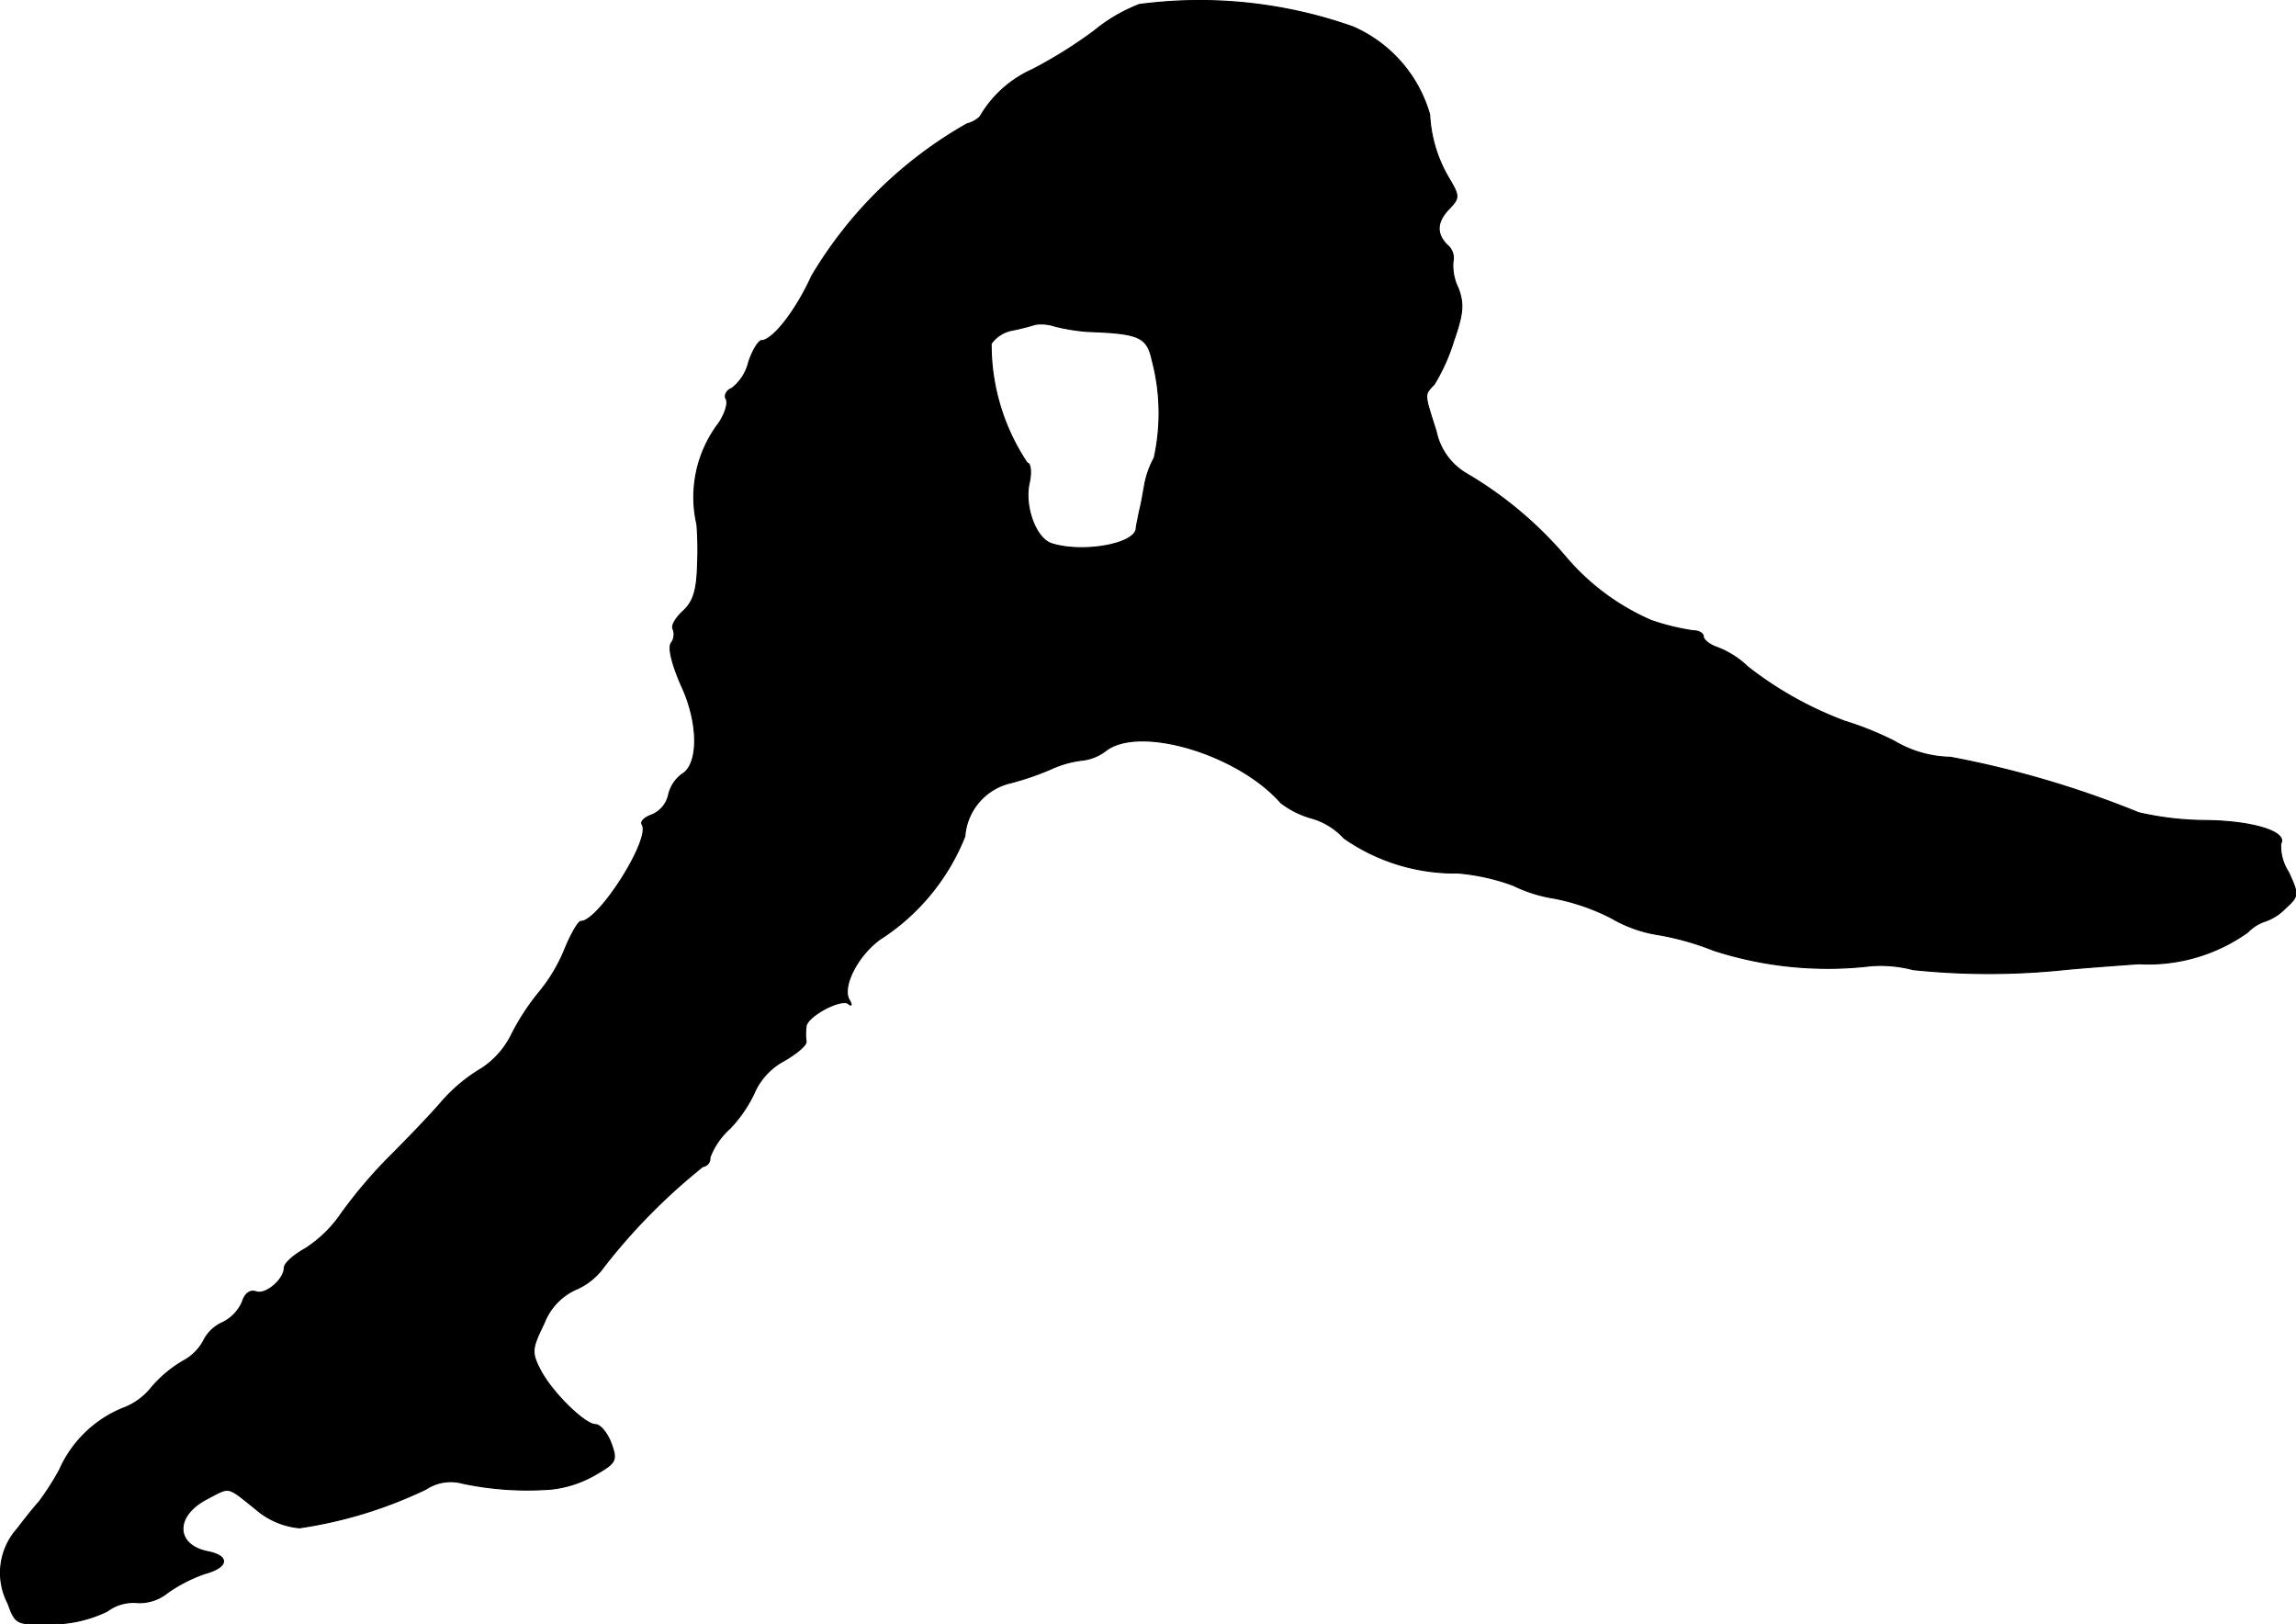
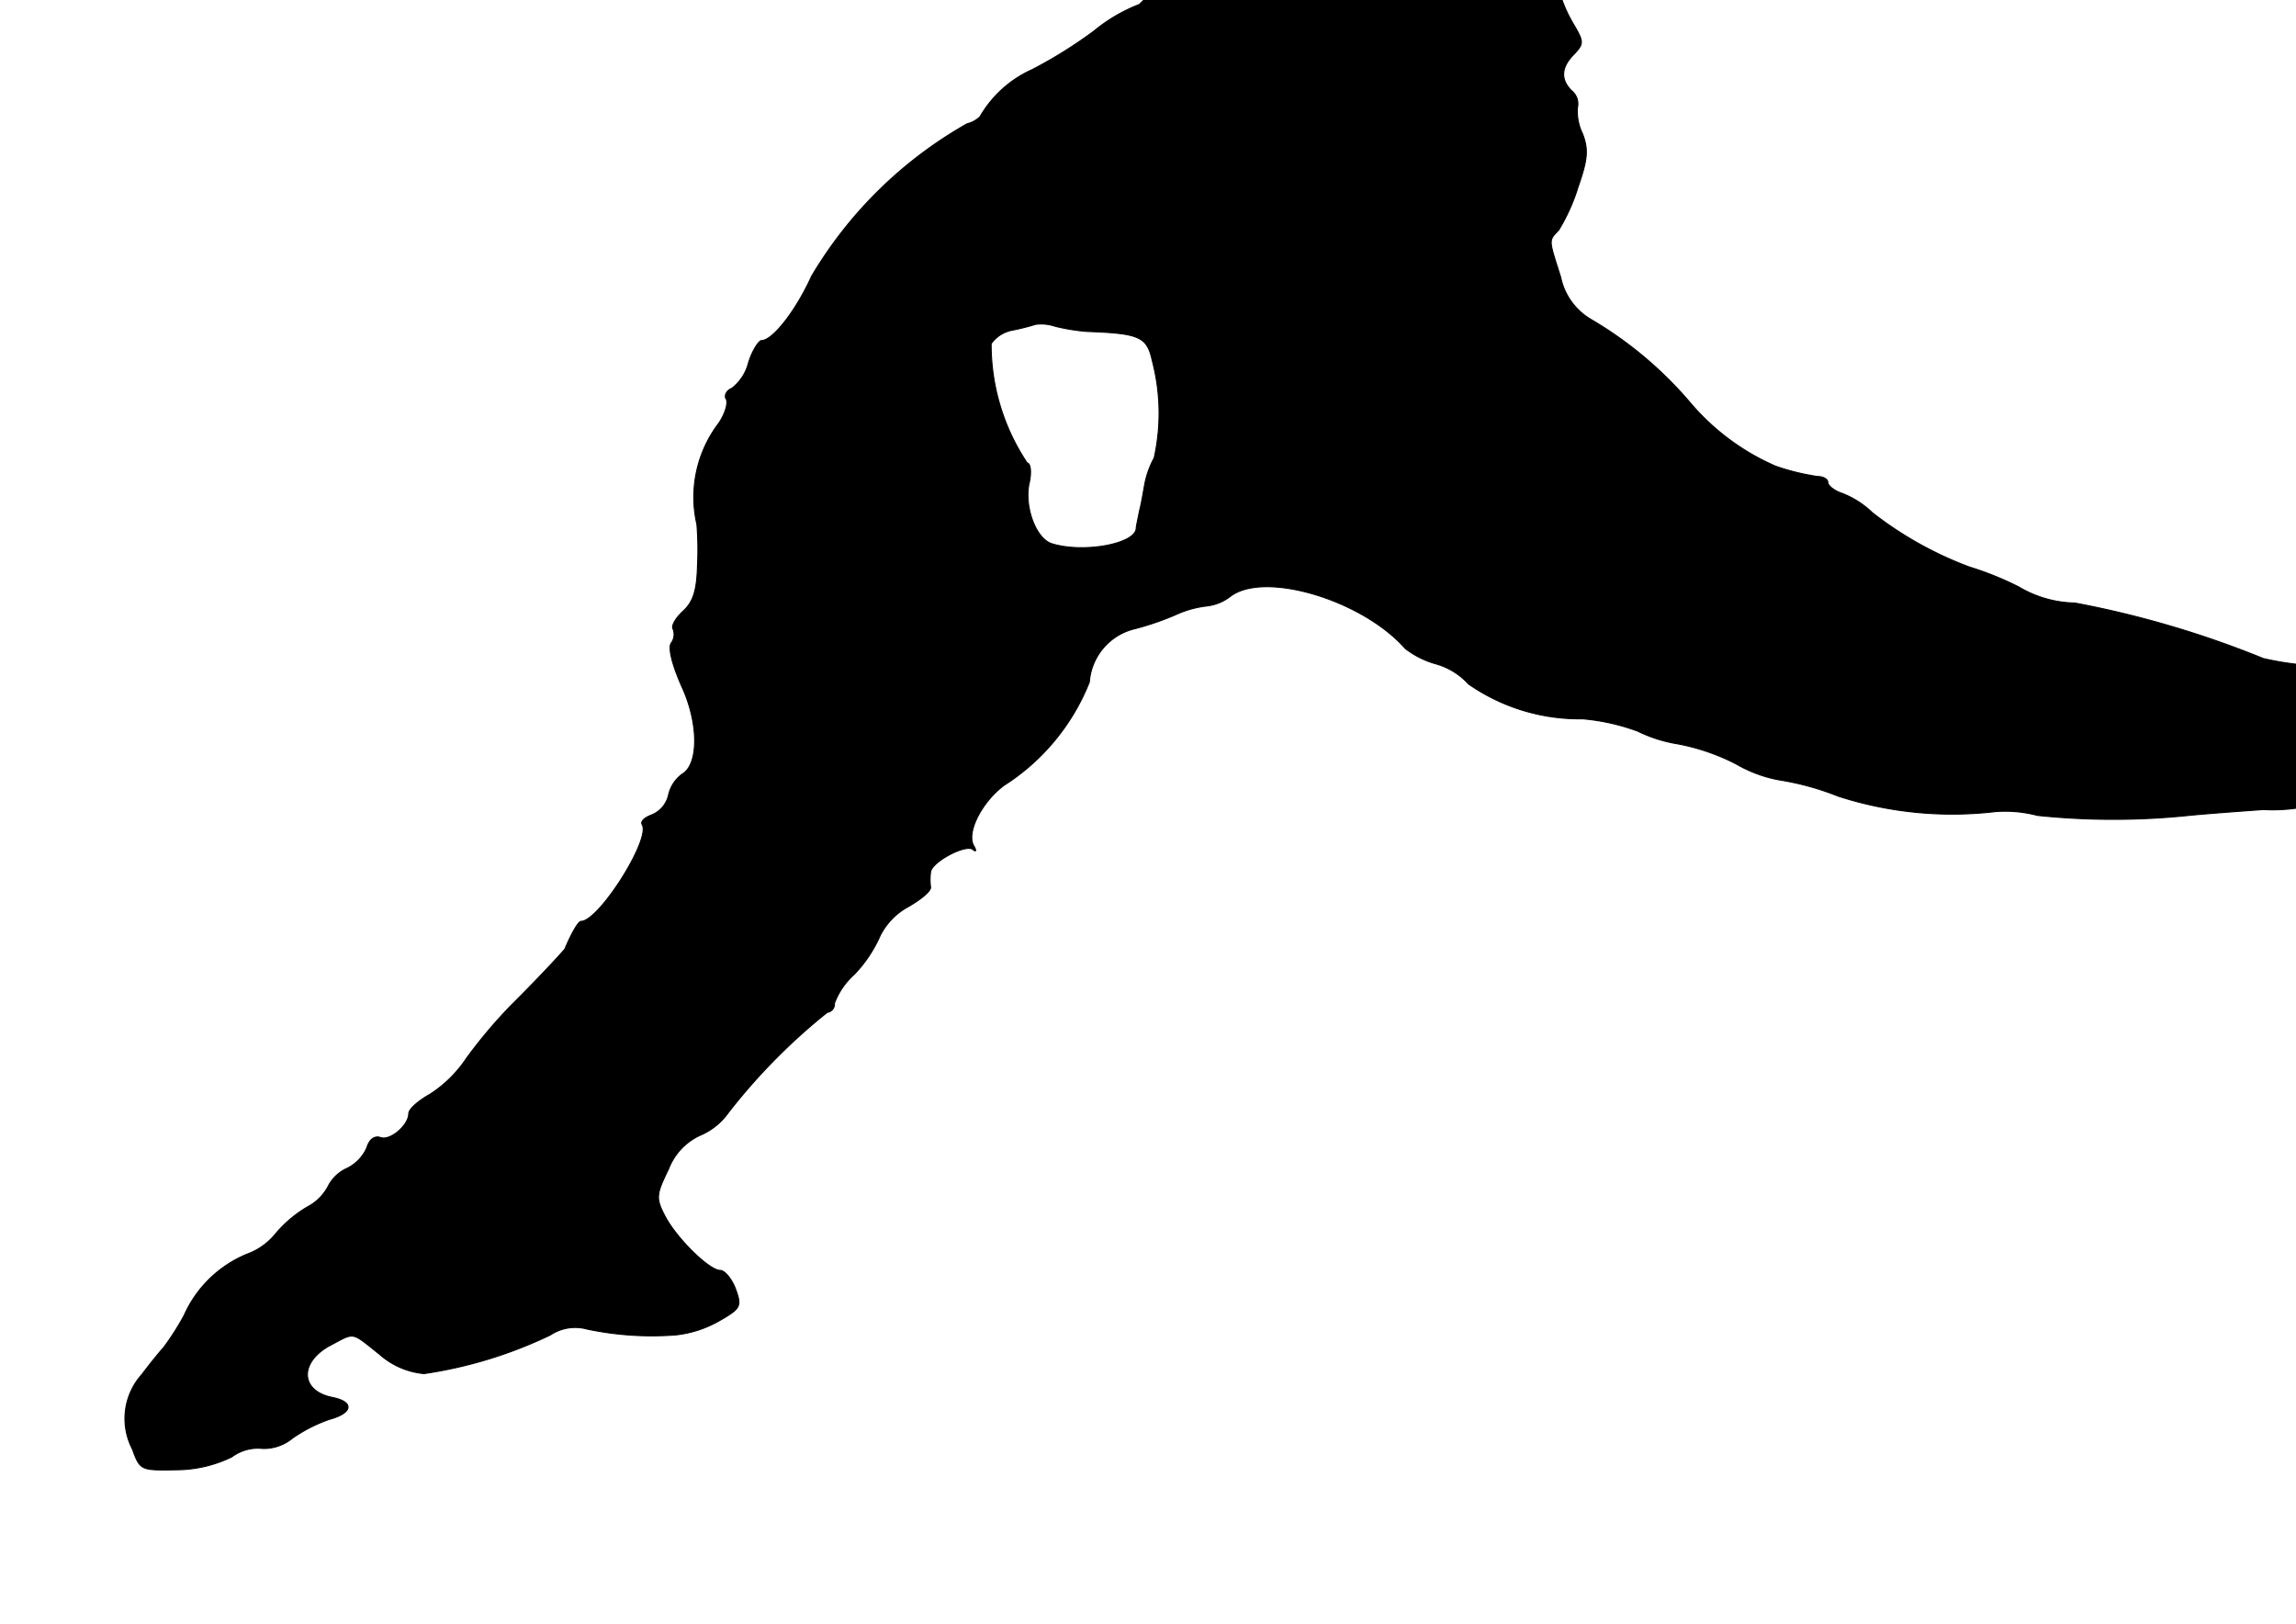
<svg xmlns="http://www.w3.org/2000/svg" version="1.1" width="7.606mm" height="5.38mm" viewBox="0 0 21.56 15.251">
  <defs>
    <style type="text/css">
      .a {
        stroke: #000;
        stroke-linecap: round;
        stroke-linejoin: round;
        stroke-width: 0.01px;
      }
    </style>
  </defs>
-   <path class="a" d="M10.699.042a1.534,1.534,0,0,0-.424.248,4.281,4.281,0,0,1-.581.363,1.074,1.074,0,0,0-.491.442.255.255,0,0,1-.121.067A3.974,3.974,0,0,0,7.622,2.592c-.151.333-.369.606-.472.606-.024,0-.085.091-.121.206a.438.438,0,0,1-.157.242c-.048.018-.073.067-.055.097.024.036-.006.139-.067.23a1.144,1.144,0,0,0-.206.951,2.982,2.982,0,0,1,.006.376c-.006.236-.036.345-.133.436-.073.067-.115.139-.097.17a.137.137,0,0,1-.018.133c-.03.048.012.206.097.4.164.351.164.739.006.83a.332.332,0,0,0-.127.194.265.265,0,0,1-.157.188c-.067.024-.109.061-.091.091.085.133-.406.909-.575.909-.024,0-.091.115-.151.26a1.532,1.532,0,0,1-.242.406,2.175,2.175,0,0,0-.26.4.805.805,0,0,1-.279.315,1.533,1.533,0,0,0-.388.327c-.121.139-.351.376-.503.527a4.569,4.569,0,0,0-.424.503,1.178,1.178,0,0,1-.339.333c-.109.061-.2.139-.2.182,0,.109-.176.26-.267.224-.055-.018-.103.018-.127.097a.389.389,0,0,1-.188.194.368.368,0,0,0-.176.17.46.46,0,0,1-.188.188,1.147,1.147,0,0,0-.303.254.618.618,0,0,1-.273.194,1.109,1.109,0,0,0-.588.575,2.485,2.485,0,0,1-.194.303c-.018.018-.109.127-.2.248a.62.62,0,0,0-.091.703c.073.2.079.2.412.194a1.2,1.2,0,0,0,.521-.121.412.412,0,0,1,.291-.079.423.423,0,0,0,.279-.097,1.43,1.43,0,0,1,.345-.176c.224-.061.236-.164.03-.206-.309-.061-.315-.339-.006-.497.218-.115.182-.121.448.091a.731.731,0,0,0,.418.182,4.117,4.117,0,0,0,1.187-.363.421.421,0,0,1,.345-.055,2.945,2.945,0,0,0,.83.055,1.049,1.049,0,0,0,.4-.127c.212-.121.224-.139.164-.303-.036-.097-.103-.176-.145-.176-.103,0-.412-.303-.521-.515-.085-.164-.079-.2.036-.436a.576.576,0,0,1,.291-.315.625.625,0,0,0,.273-.218,5.628,5.628,0,0,1,.927-.939.077.077,0,0,0,.067-.085.691.691,0,0,1,.188-.273,1.26,1.26,0,0,0,.242-.363.635.635,0,0,1,.267-.273c.115-.067.212-.145.206-.182a.536.536,0,0,1,0-.139c.006-.097.339-.273.4-.212.03.024.03.006.006-.036-.073-.121.073-.412.285-.569a2.044,2.044,0,0,0,.8-.969.558.558,0,0,1,.436-.503,2.686,2.686,0,0,0,.369-.127.968.968,0,0,1,.303-.085.444.444,0,0,0,.218-.091c.321-.242,1.242.036,1.641.491a.845.845,0,0,0,.291.145.651.651,0,0,1,.303.188,1.822,1.822,0,0,0,1.072.327,1.989,1.989,0,0,1,.515.115,1.347,1.347,0,0,0,.382.121,2.012,2.012,0,0,1,.545.188,1.242,1.242,0,0,0,.412.151,2.561,2.561,0,0,1,.545.151,3.475,3.475,0,0,0,1.478.145,1.194,1.194,0,0,1,.394.036,6.869,6.869,0,0,0,1.423,0c.115-.012.43-.036.697-.055a1.61,1.61,0,0,0,1.024-.297.402.402,0,0,1,.164-.103.482.482,0,0,0,.188-.121c.127-.115.127-.127.03-.339a.449.449,0,0,1-.073-.267c.067-.109-.254-.212-.697-.218a2.861,2.861,0,0,1-.636-.073,9.201,9.201,0,0,0-1.769-.521,1.068,1.068,0,0,1-.527-.151,2.99,2.99,0,0,0-.466-.188,3.42,3.42,0,0,1-.909-.509.854.854,0,0,0-.285-.182c-.073-.024-.133-.073-.133-.103s-.042-.055-.097-.055a2.157,2.157,0,0,1-.394-.097,2.199,2.199,0,0,1-.8-.594,3.639,3.639,0,0,0-.939-.787.601.601,0,0,1-.279-.394c-.115-.363-.115-.339-.018-.442a1.799,1.799,0,0,0,.182-.406c.091-.26.097-.351.042-.497a.477.477,0,0,1-.048-.248.158.158,0,0,0-.055-.157c-.109-.109-.097-.224.024-.345.091-.097.091-.115-.006-.279a1.295,1.295,0,0,1-.182-.6,1.281,1.281,0,0,0-.721-.824A4.316,4.316,0,0,0,10.699.042ZM10.208,3.112c.491.018.563.048.612.273a1.943,1.943,0,0,1,.018.915.839.839,0,0,0-.091.26c-.012.067-.03.176-.048.242-.012.067-.03.139-.03.164-.018.145-.503.23-.793.139-.151-.048-.26-.351-.212-.569.024-.103.012-.188-.018-.188a1.999,1.999,0,0,1-.339-1.121.312.312,0,0,1,.2-.127,2.22,2.22,0,0,0,.218-.055.407.407,0,0,1,.182.018A1.867,1.867,0,0,0,10.208,3.112Z" />
+   <path class="a" d="M10.699.042a1.534,1.534,0,0,0-.424.248,4.281,4.281,0,0,1-.581.363,1.074,1.074,0,0,0-.491.442.255.255,0,0,1-.121.067A3.974,3.974,0,0,0,7.622,2.592c-.151.333-.369.606-.472.606-.024,0-.085.091-.121.206a.438.438,0,0,1-.157.242c-.048.018-.073.067-.055.097.024.036-.006.139-.067.23a1.144,1.144,0,0,0-.206.951,2.982,2.982,0,0,1,.006.376c-.006.236-.036.345-.133.436-.073.067-.115.139-.097.17a.137.137,0,0,1-.018.133c-.03.048.012.206.097.4.164.351.164.739.006.83a.332.332,0,0,0-.127.194.265.265,0,0,1-.157.188c-.067.024-.109.061-.091.091.085.133-.406.909-.575.909-.024,0-.091.115-.151.26c-.121.139-.351.376-.503.527a4.569,4.569,0,0,0-.424.503,1.178,1.178,0,0,1-.339.333c-.109.061-.2.139-.2.182,0,.109-.176.26-.267.224-.055-.018-.103.018-.127.097a.389.389,0,0,1-.188.194.368.368,0,0,0-.176.17.46.46,0,0,1-.188.188,1.147,1.147,0,0,0-.303.254.618.618,0,0,1-.273.194,1.109,1.109,0,0,0-.588.575,2.485,2.485,0,0,1-.194.303c-.018.018-.109.127-.2.248a.62.62,0,0,0-.091.703c.073.2.079.2.412.194a1.2,1.2,0,0,0,.521-.121.412.412,0,0,1,.291-.079.423.423,0,0,0,.279-.097,1.43,1.43,0,0,1,.345-.176c.224-.061.236-.164.03-.206-.309-.061-.315-.339-.006-.497.218-.115.182-.121.448.091a.731.731,0,0,0,.418.182,4.117,4.117,0,0,0,1.187-.363.421.421,0,0,1,.345-.055,2.945,2.945,0,0,0,.83.055,1.049,1.049,0,0,0,.4-.127c.212-.121.224-.139.164-.303-.036-.097-.103-.176-.145-.176-.103,0-.412-.303-.521-.515-.085-.164-.079-.2.036-.436a.576.576,0,0,1,.291-.315.625.625,0,0,0,.273-.218,5.628,5.628,0,0,1,.927-.939.077.077,0,0,0,.067-.085.691.691,0,0,1,.188-.273,1.26,1.26,0,0,0,.242-.363.635.635,0,0,1,.267-.273c.115-.067.212-.145.206-.182a.536.536,0,0,1,0-.139c.006-.097.339-.273.4-.212.03.024.03.006.006-.036-.073-.121.073-.412.285-.569a2.044,2.044,0,0,0,.8-.969.558.558,0,0,1,.436-.503,2.686,2.686,0,0,0,.369-.127.968.968,0,0,1,.303-.085.444.444,0,0,0,.218-.091c.321-.242,1.242.036,1.641.491a.845.845,0,0,0,.291.145.651.651,0,0,1,.303.188,1.822,1.822,0,0,0,1.072.327,1.989,1.989,0,0,1,.515.115,1.347,1.347,0,0,0,.382.121,2.012,2.012,0,0,1,.545.188,1.242,1.242,0,0,0,.412.151,2.561,2.561,0,0,1,.545.151,3.475,3.475,0,0,0,1.478.145,1.194,1.194,0,0,1,.394.036,6.869,6.869,0,0,0,1.423,0c.115-.012.43-.036.697-.055a1.61,1.61,0,0,0,1.024-.297.402.402,0,0,1,.164-.103.482.482,0,0,0,.188-.121c.127-.115.127-.127.03-.339a.449.449,0,0,1-.073-.267c.067-.109-.254-.212-.697-.218a2.861,2.861,0,0,1-.636-.073,9.201,9.201,0,0,0-1.769-.521,1.068,1.068,0,0,1-.527-.151,2.99,2.99,0,0,0-.466-.188,3.42,3.42,0,0,1-.909-.509.854.854,0,0,0-.285-.182c-.073-.024-.133-.073-.133-.103s-.042-.055-.097-.055a2.157,2.157,0,0,1-.394-.097,2.199,2.199,0,0,1-.8-.594,3.639,3.639,0,0,0-.939-.787.601.601,0,0,1-.279-.394c-.115-.363-.115-.339-.018-.442a1.799,1.799,0,0,0,.182-.406c.091-.26.097-.351.042-.497a.477.477,0,0,1-.048-.248.158.158,0,0,0-.055-.157c-.109-.109-.097-.224.024-.345.091-.097.091-.115-.006-.279a1.295,1.295,0,0,1-.182-.6,1.281,1.281,0,0,0-.721-.824A4.316,4.316,0,0,0,10.699.042ZM10.208,3.112c.491.018.563.048.612.273a1.943,1.943,0,0,1,.018.915.839.839,0,0,0-.091.26c-.012.067-.03.176-.048.242-.012.067-.03.139-.03.164-.018.145-.503.23-.793.139-.151-.048-.26-.351-.212-.569.024-.103.012-.188-.018-.188a1.999,1.999,0,0,1-.339-1.121.312.312,0,0,1,.2-.127,2.22,2.22,0,0,0,.218-.055.407.407,0,0,1,.182.018A1.867,1.867,0,0,0,10.208,3.112Z" />
</svg>